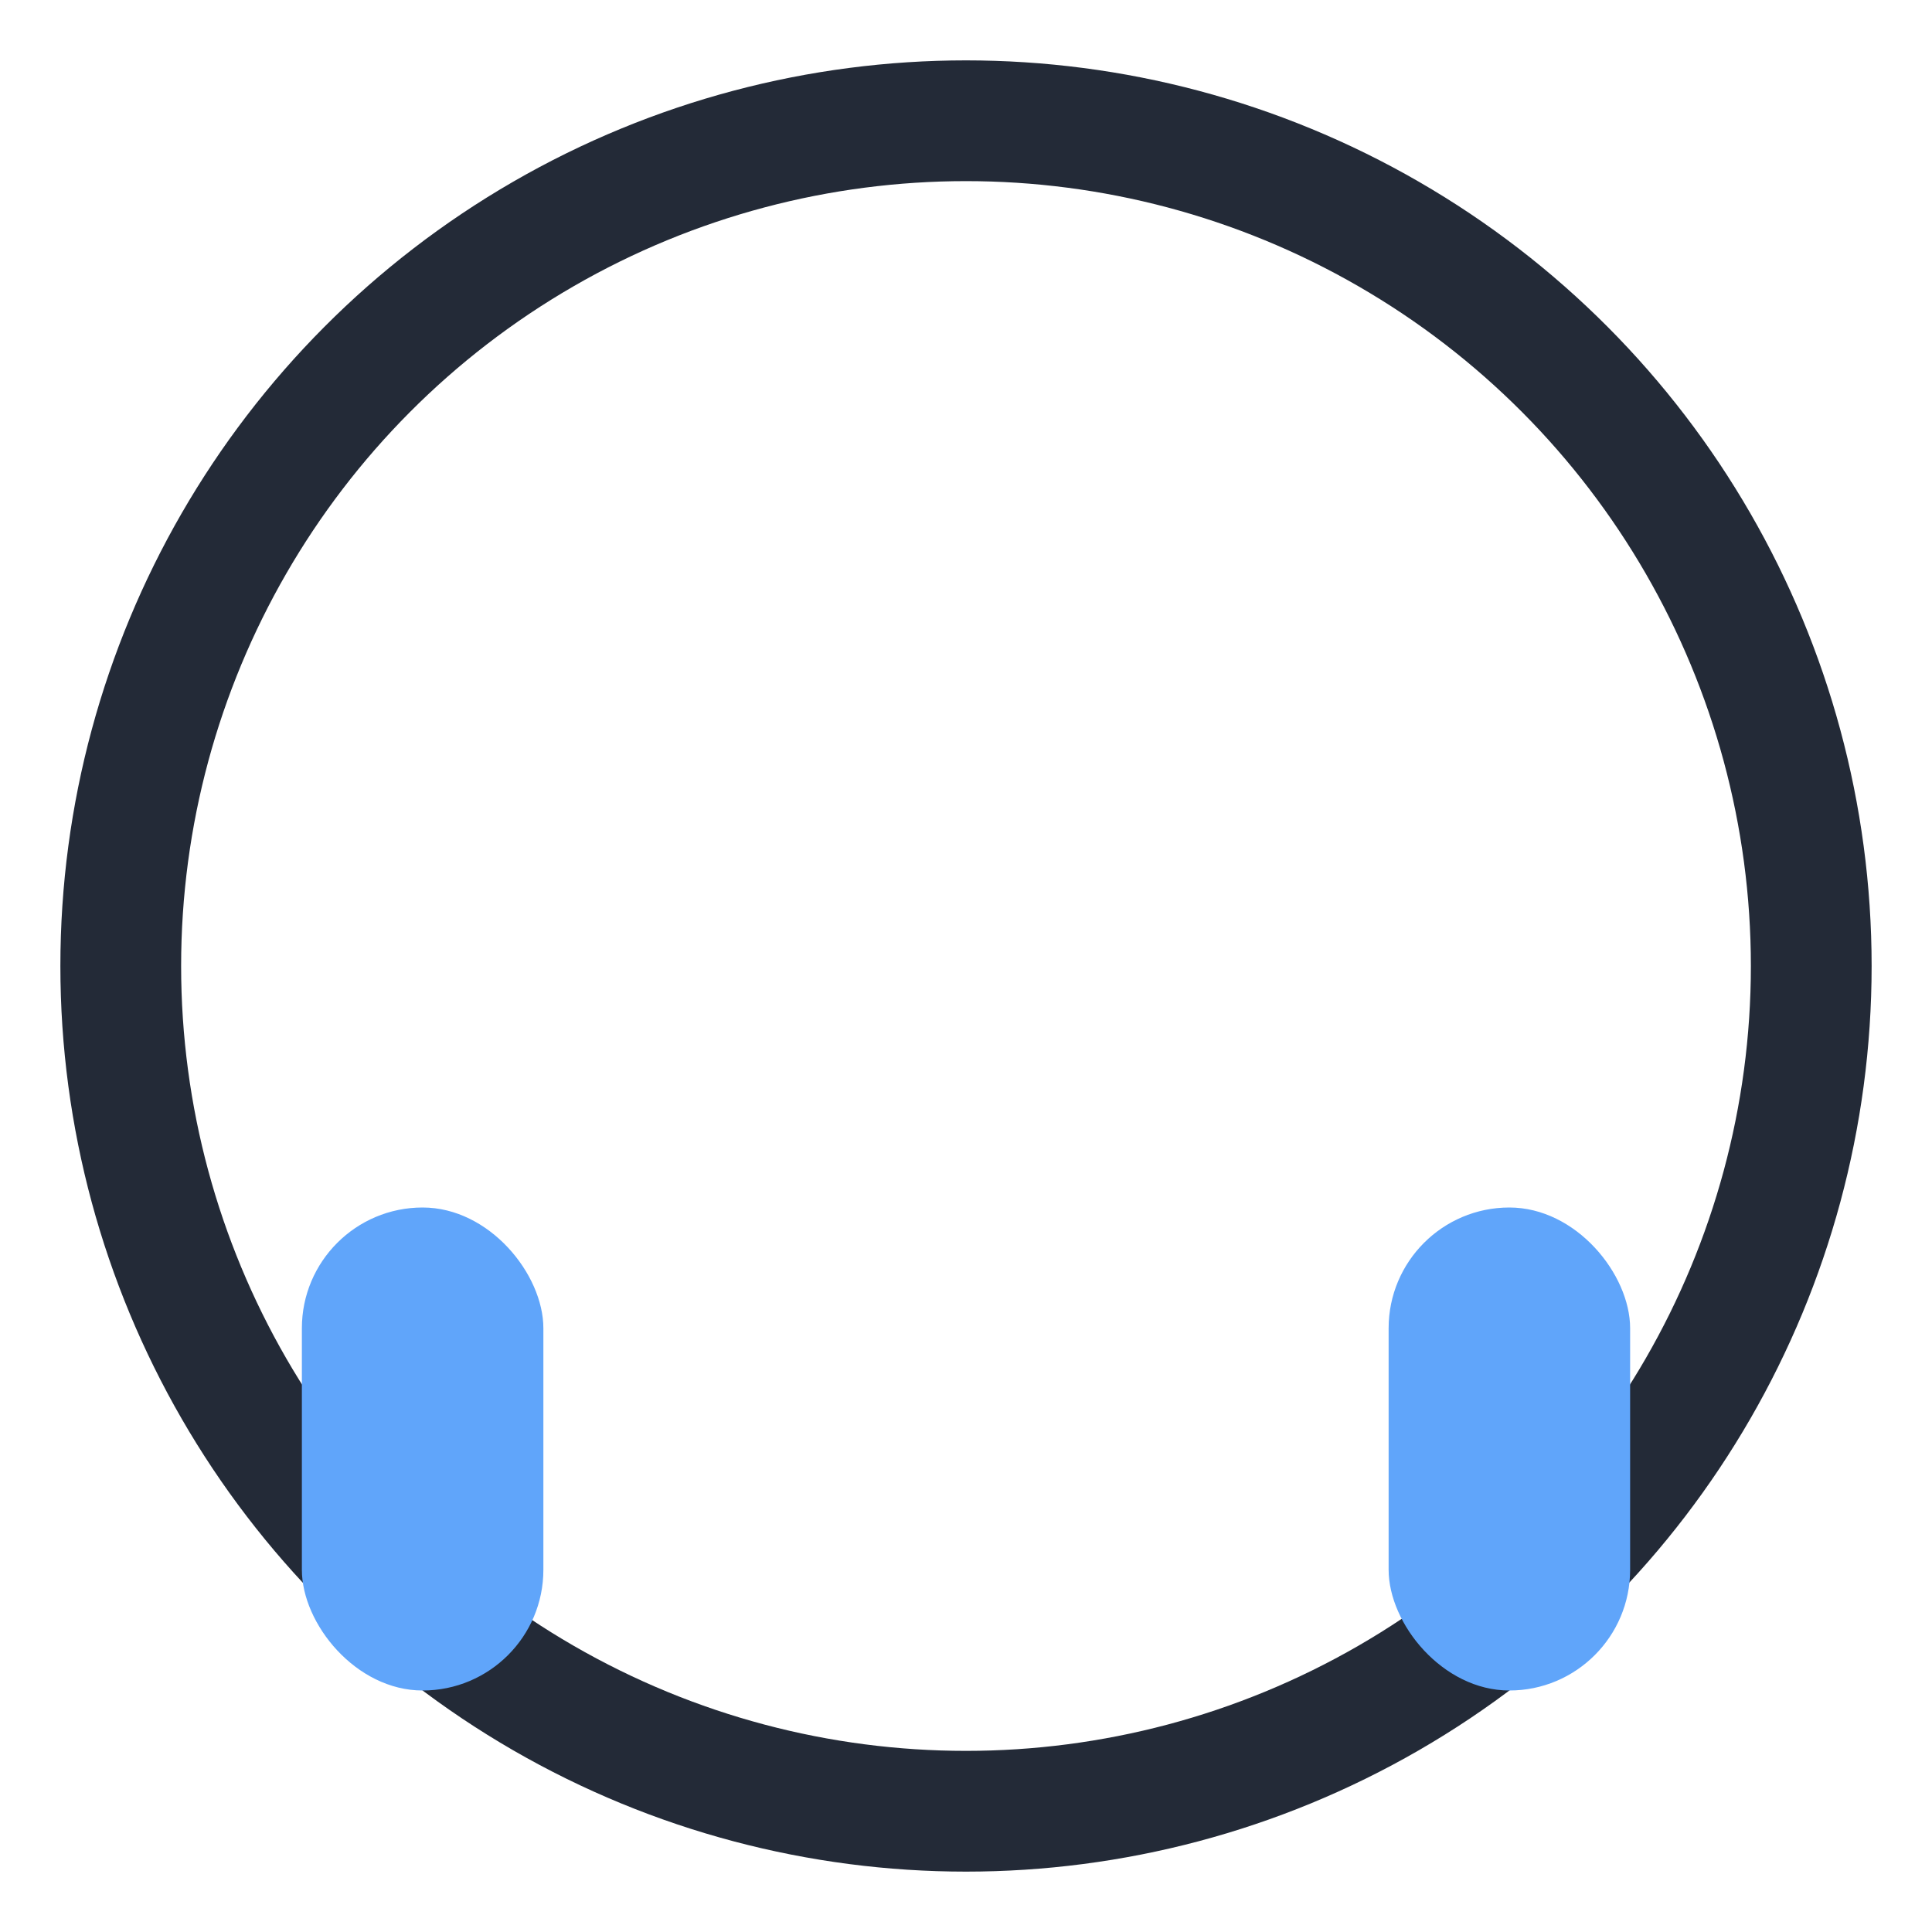
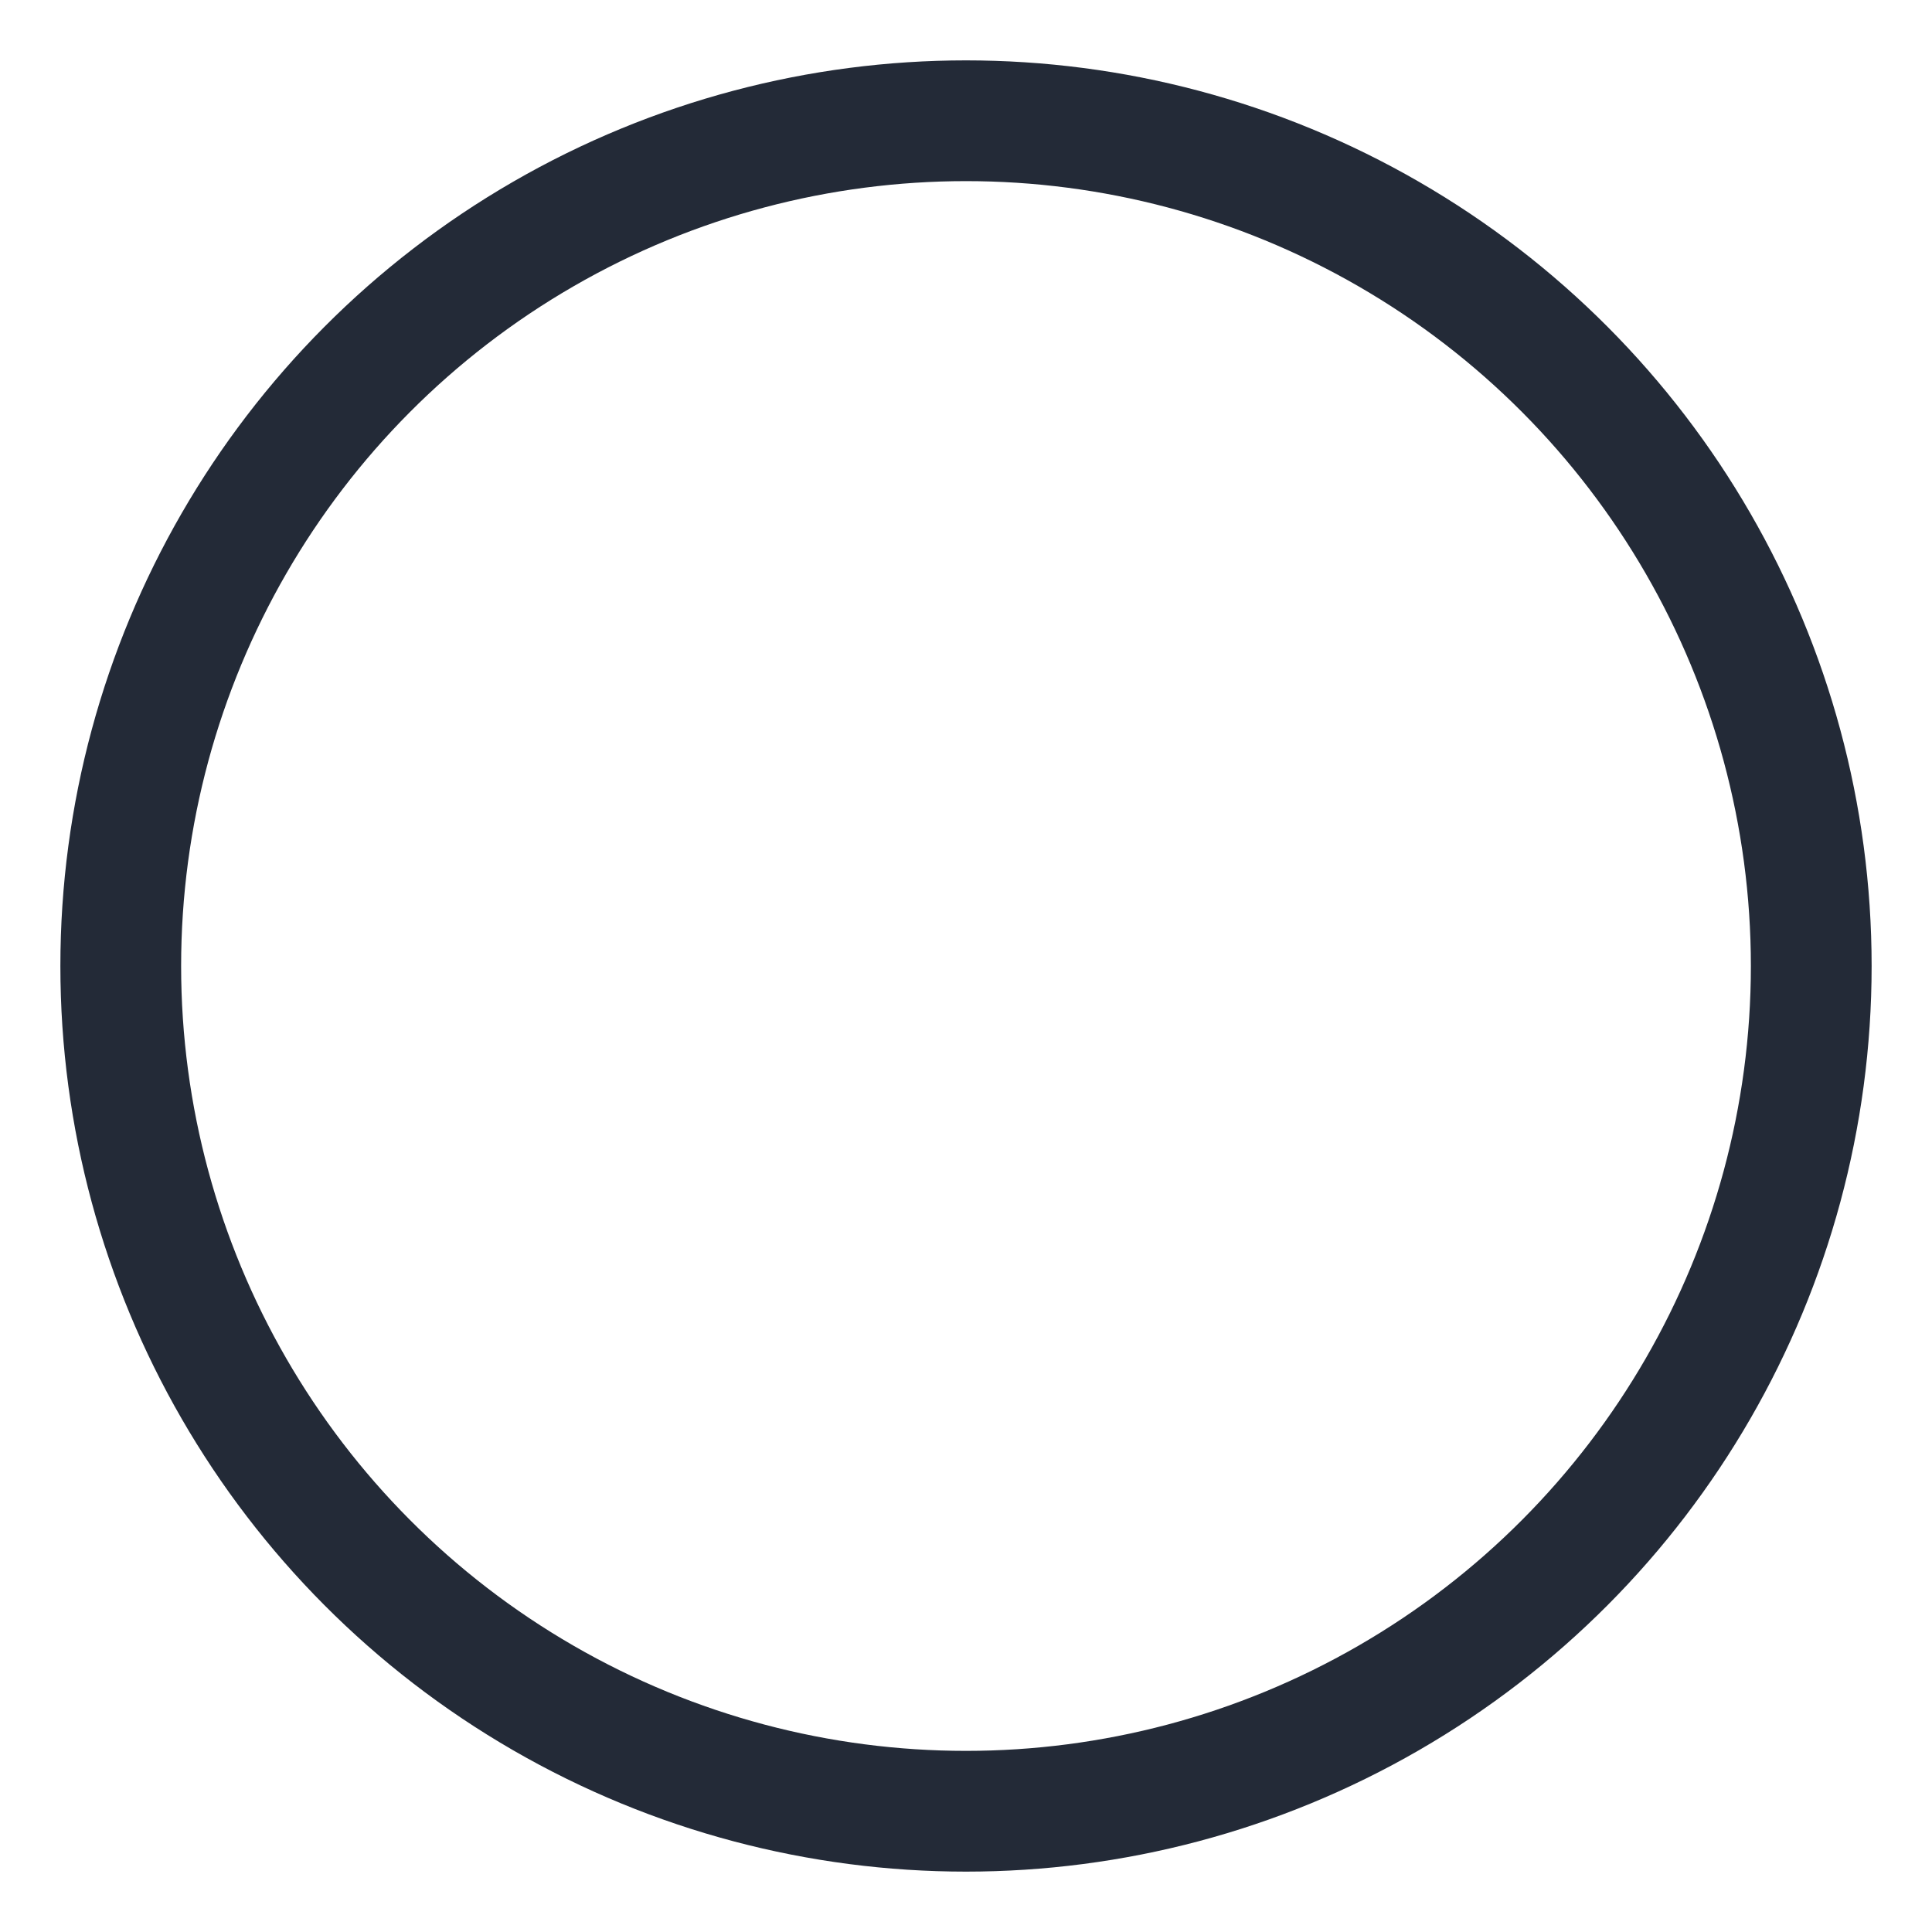
<svg xmlns="http://www.w3.org/2000/svg" width="32" height="32" viewBox="0 0 32 32">
  <circle cx="16" cy="16" r="14" fill="none" stroke="#232A37" stroke-width="2" />
-   <rect x="5" y="20" width="4" height="8" rx="2" fill="#60A5FA" />
-   <rect x="23" y="20" width="4" height="8" rx="2" fill="#60A5FA" />
</svg>